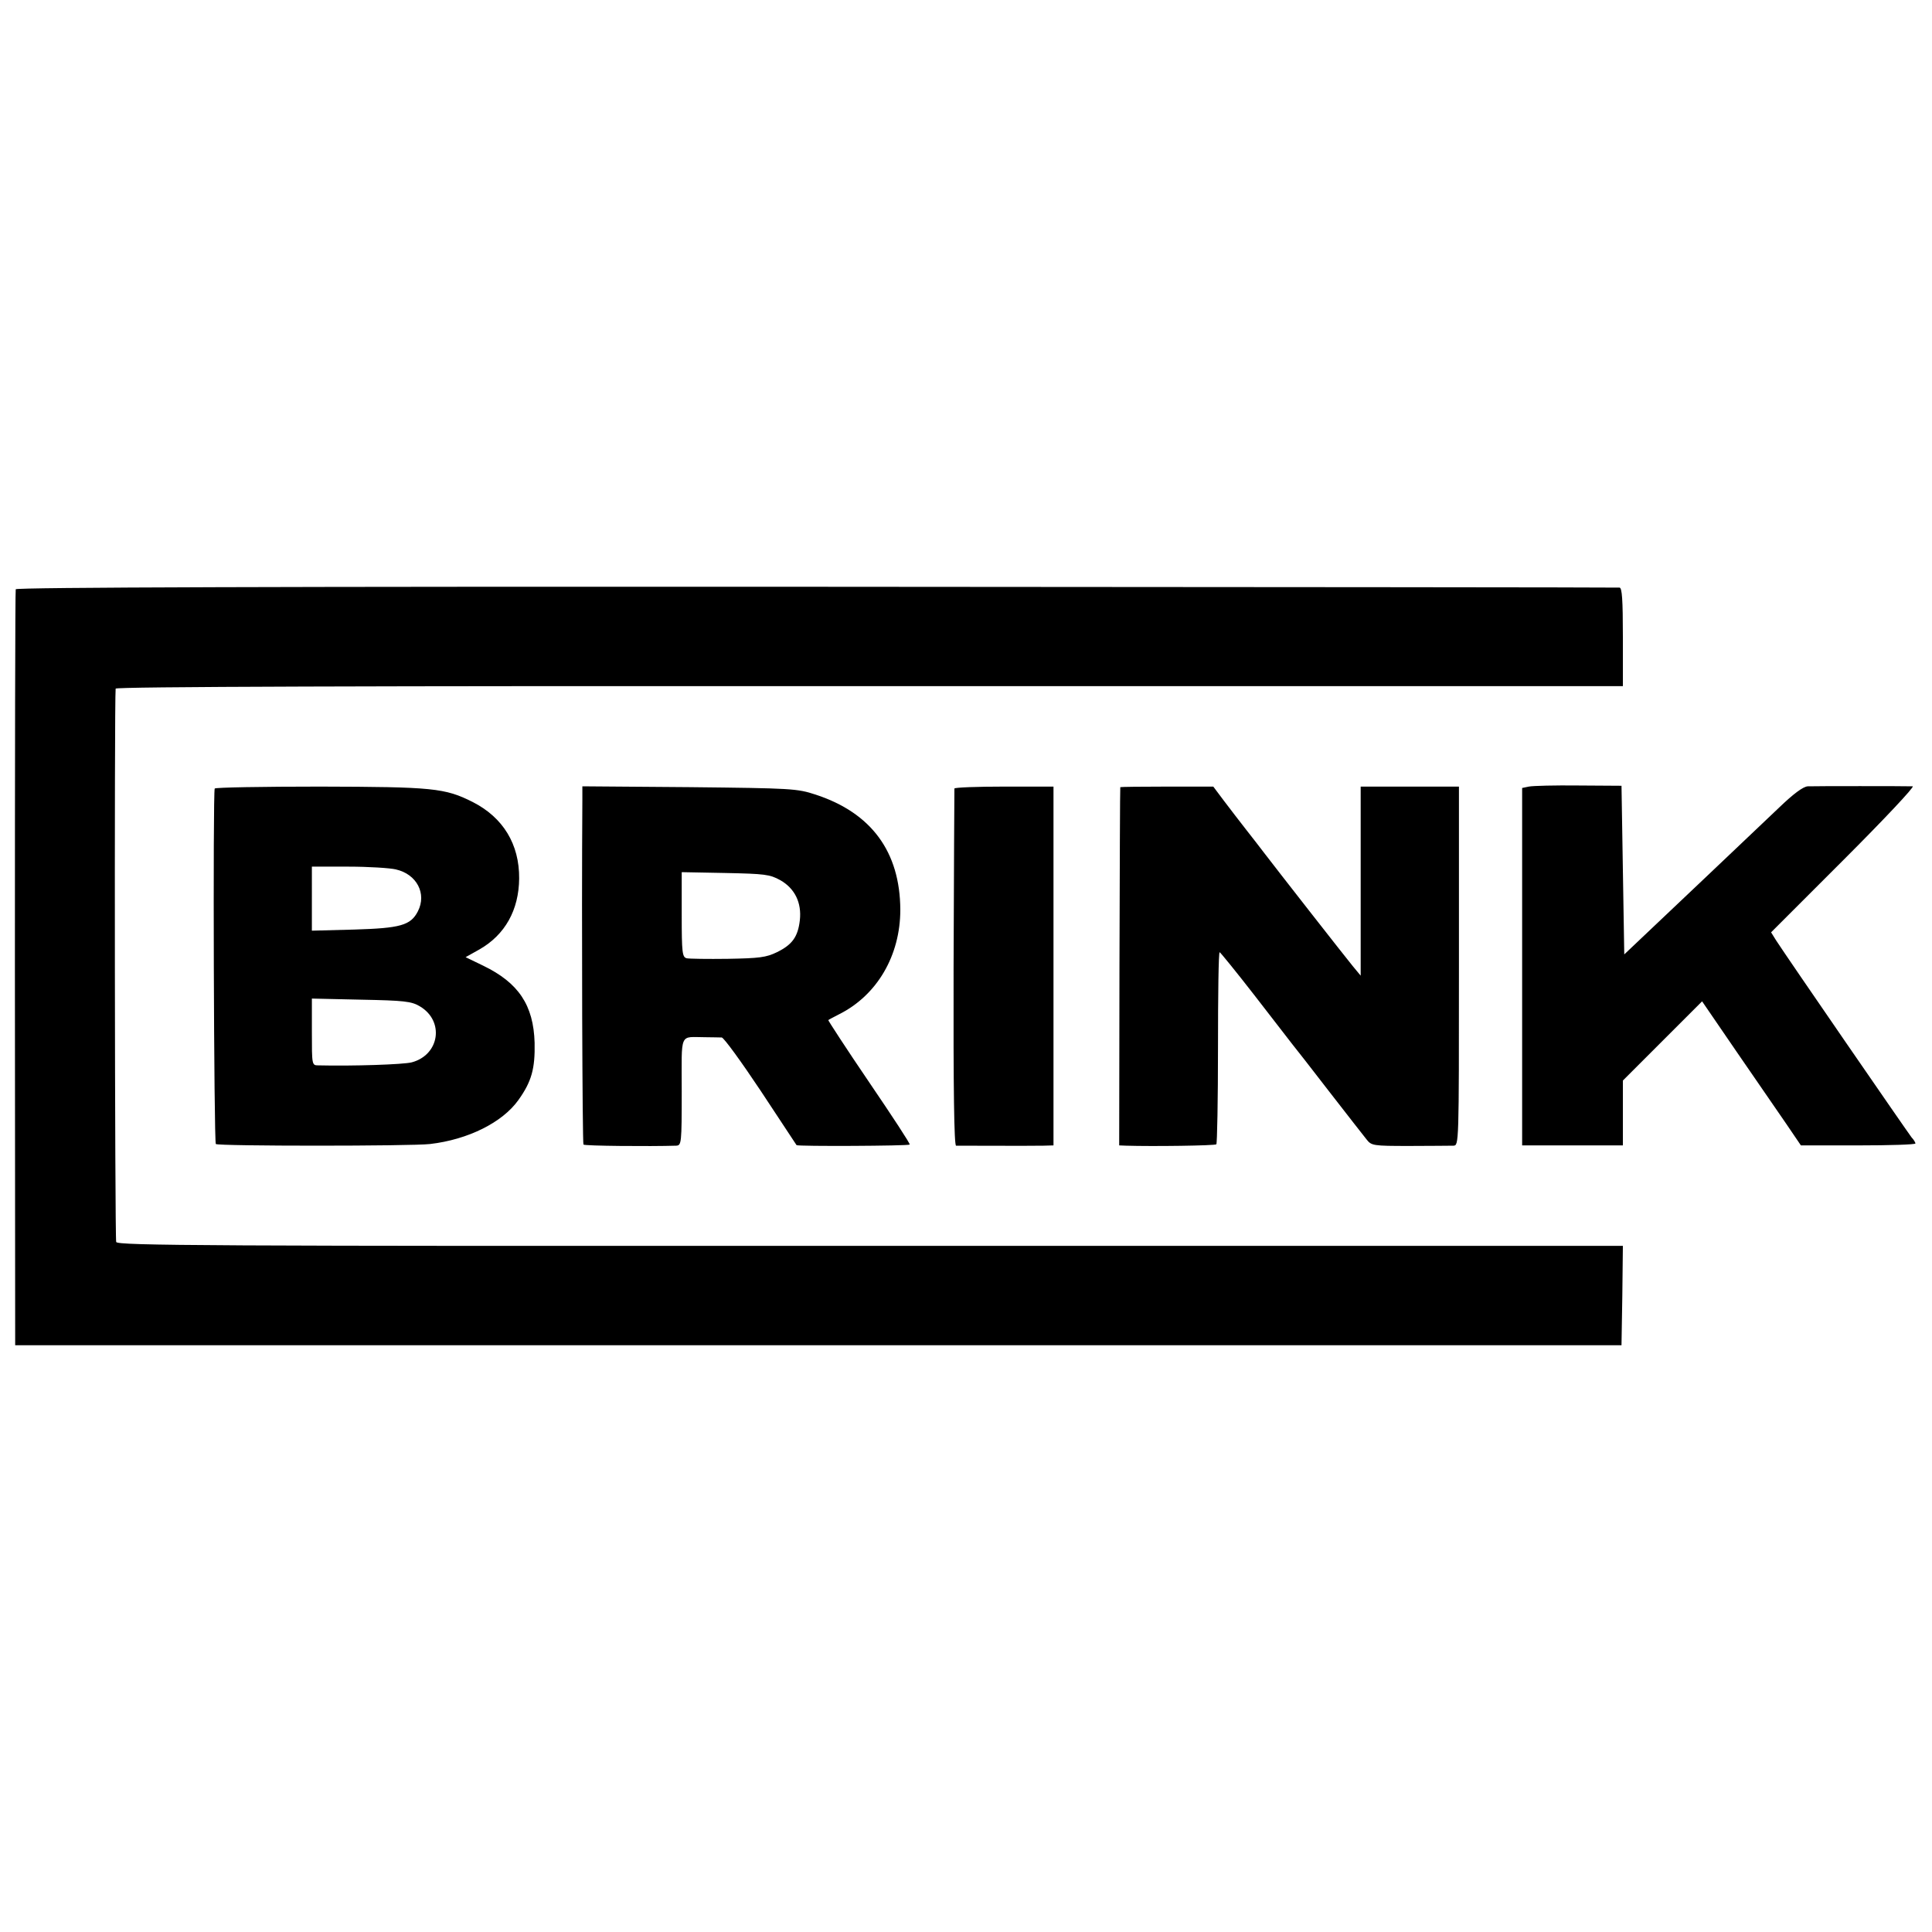
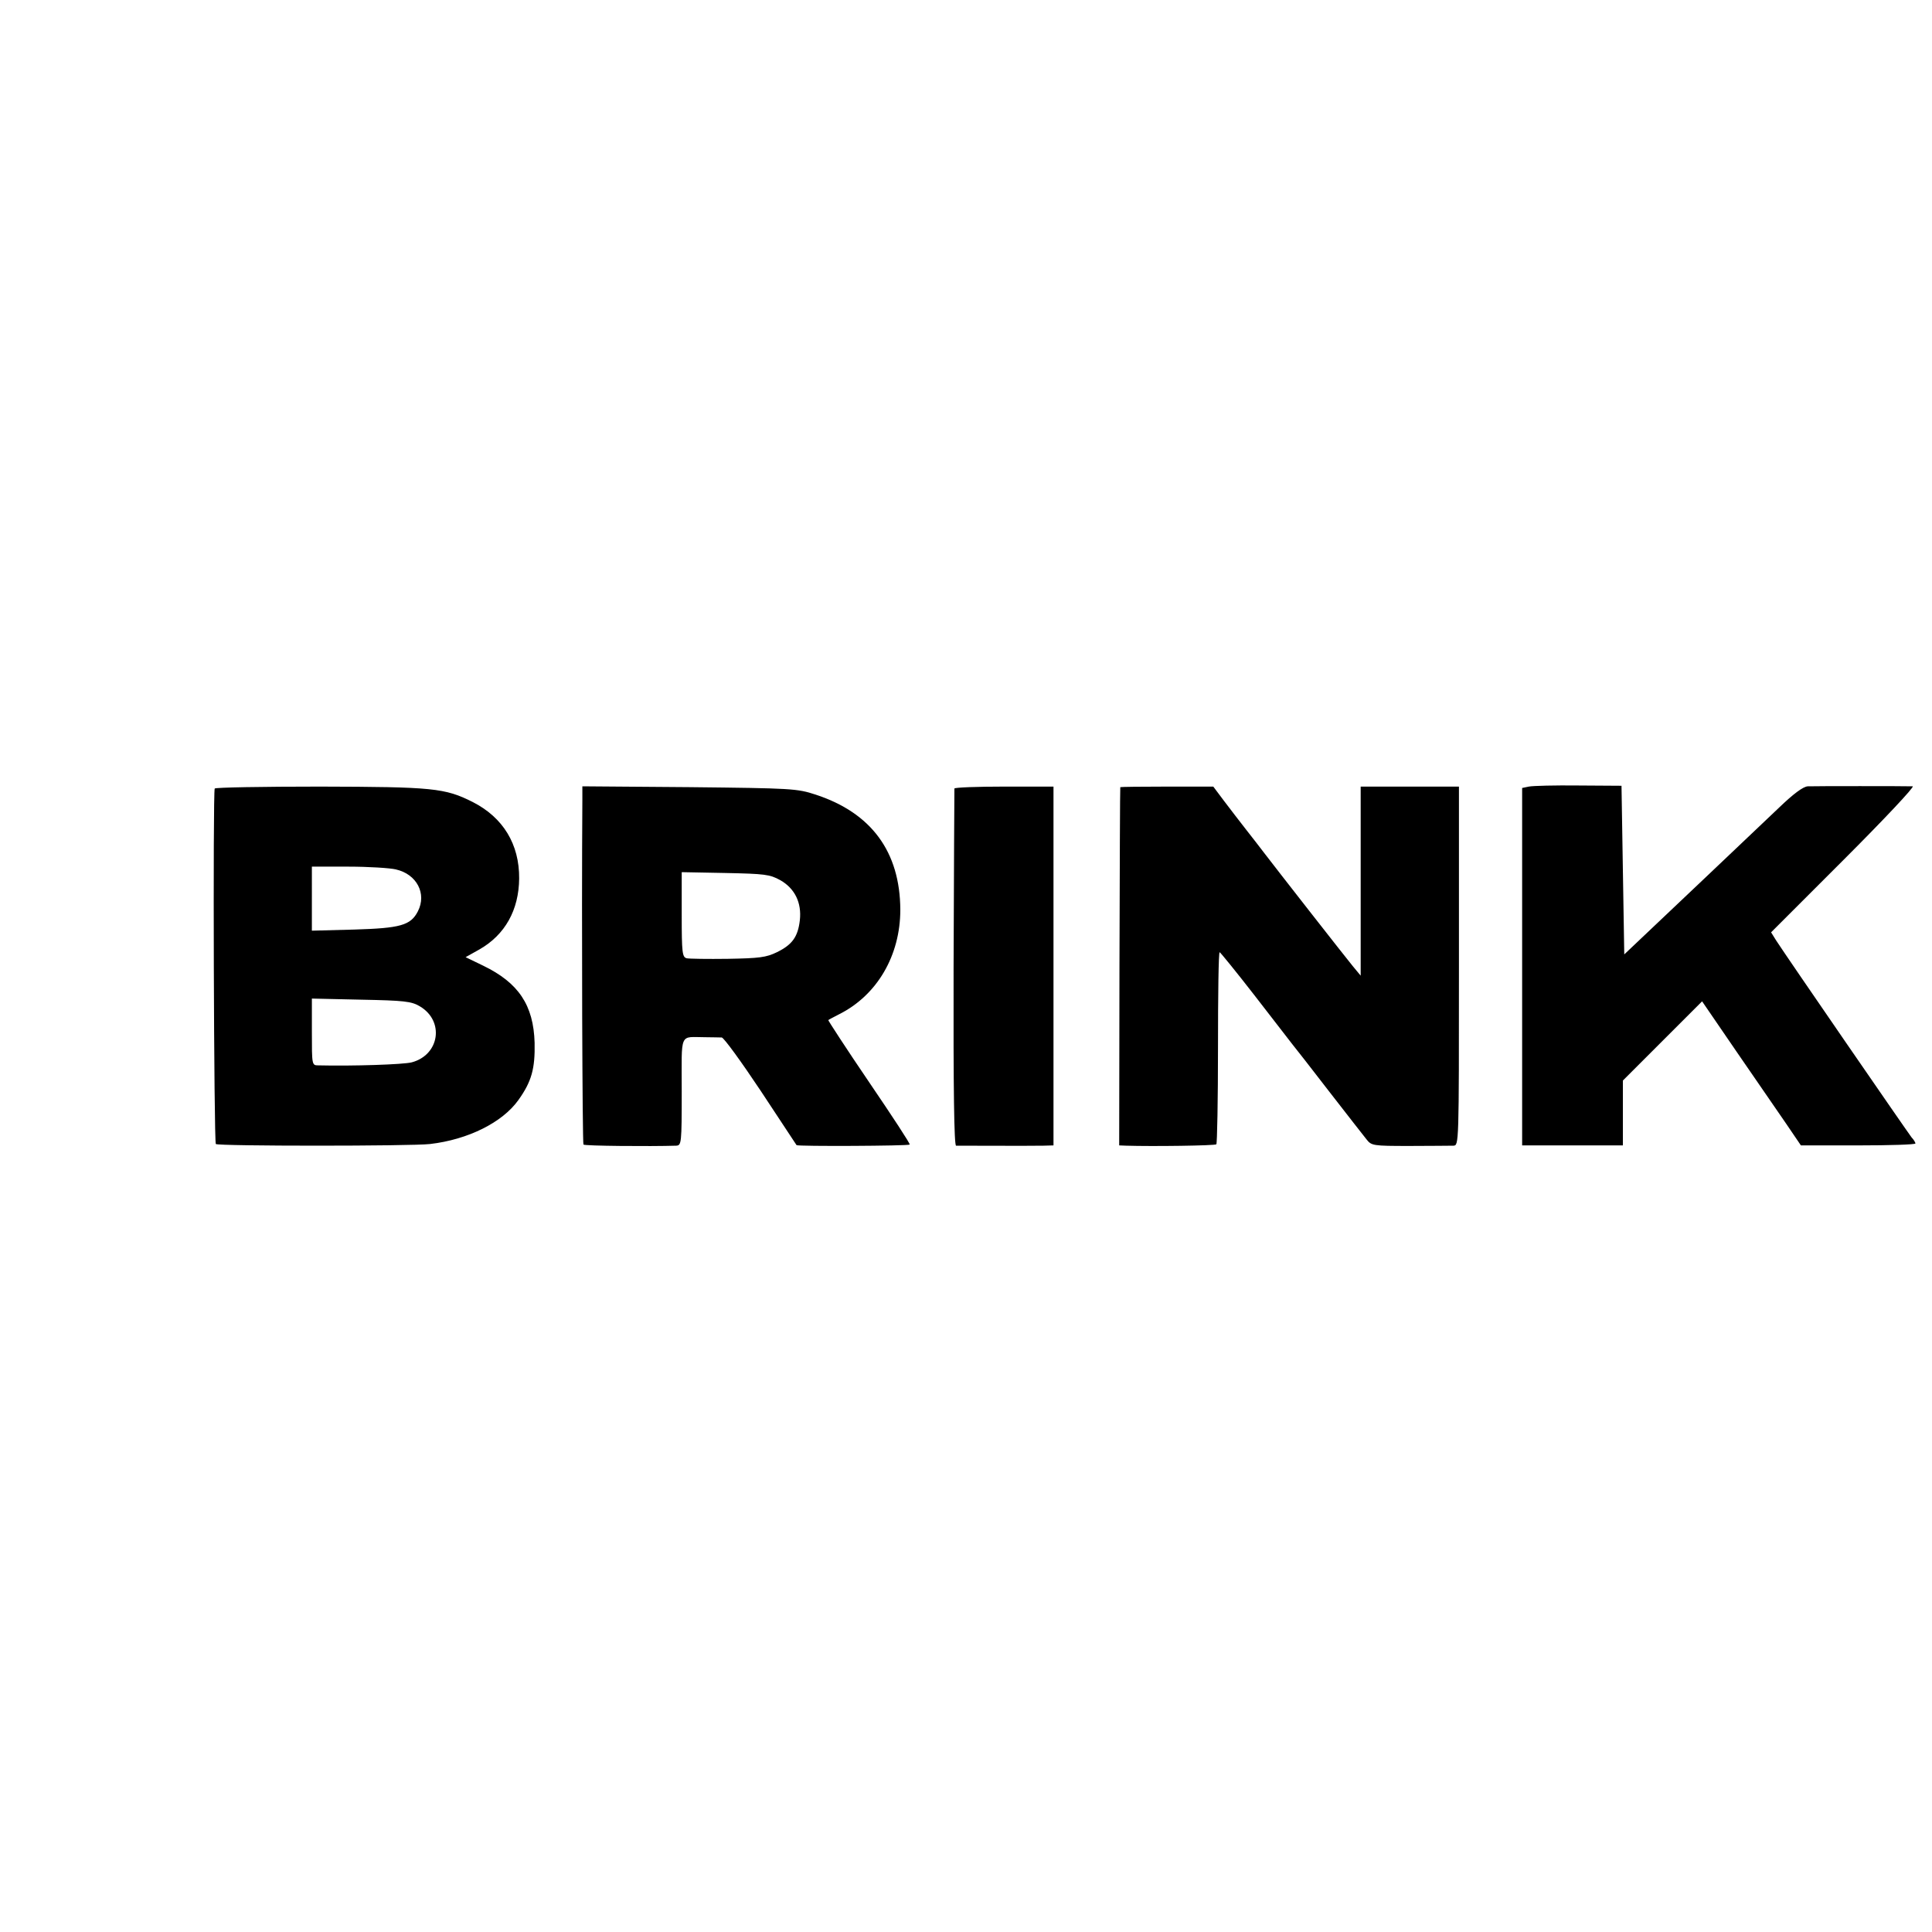
<svg xmlns="http://www.w3.org/2000/svg" version="1" width="933.333" height="933.333" viewBox="0 0 700 700">
-   <path d="M5.7 213.5c-.2.5-.3 62.4-.3 137.5l.1 136.4h582l.3-18 .2-18H315.4c-241.4.1-272.7-.1-273.3-1.4-.5-1.1-.7-195.5-.2-200.5.1-.7 91.8-1 273.1-.9h273v-17.8c0-13.5-.3-17.8-1.2-17.9-.7-.1-131.7-.2-291-.3-192.4-.1-289.9.2-290.1.9z" />
  <path d="M553.9 285l-2.4.5V415H588v-23.5l14.4-14.4 14.3-14.3 12.6 18.4c6.9 10 15 21.8 17.9 26l5.3 7.8h20.8c11.4 0 20.7-.3 20.7-.7 0-.3-.6-1.4-1.4-2.2-1.2-1.5-45.3-65.5-49.1-71.4l-1.8-2.9 26.4-26.4c14.5-14.5 25.7-26.4 24.9-26.5-2.8-.1-35.5-.1-38 0-1.7.1-5.2 2.7-10.5 7.8-16.5 15.7-37.3 35.4-46.5 44.1l-9.5 9-.5-30.5-.5-30.6-15.6-.1c-8.5-.1-16.6.1-18 .4zM77.8 285.7c-.7 1.3-.3 128.2.4 128.8.8.8 70.9.8 77.6 0 13.8-1.6 26.2-7.8 32-15.9 4.8-6.7 6.1-11.4 5.9-20.8-.4-13.6-5.8-21.7-18.6-27.9l-6.4-3.1 5-2.8c9.3-5.3 14.3-14.3 14.4-25.7.1-12.4-5.8-22.1-16.8-27.7-10.1-5.1-14.5-5.5-55.4-5.6-20.8 0-37.9.3-38.1.7zm65.6 29.3c7.6 1.7 11.3 8.8 8 15.2-2.6 5.1-6.4 6.1-23.1 6.6l-15.3.4V314h13.3c7.2 0 15 .5 17.1 1zm8.7 49.6c9 5.3 7.2 17.6-2.9 20.3-3 .8-21.4 1.4-33.9 1.1-2.3 0-2.3-.2-2.3-12.1v-12.1l17.8.4c15.6.3 18.3.6 21.3 2.4zM211 289.9c-.3 42.9 0 124.4.4 124.8.4.5 24.1.7 33.6.4 1.9-.1 2-.8 2-19.6 0-22-1-19.7 8.5-19.7 2.5 0 5.2.1 6 .1.8.1 7.1 8.8 14.1 19.3 7 10.6 12.9 19.5 13 19.7.4.5 40.5.3 41-.2.3-.2-6.4-10.4-14.7-22.6-8.3-12.2-14.9-22.4-14.8-22.5.2-.2 2-1.1 3.9-2.1 13.8-6.9 22.2-21.3 22.2-37.9-.1-21-10.5-35.1-30.7-41.7-6.7-2.2-8.6-2.3-45.7-2.7l-38.8-.3v5zm71.7 29c5.3 3 7.8 8.2 7.1 14.5-.7 6.1-2.8 8.9-8.3 11.6-3.9 1.9-6.4 2.2-17.8 2.4-7.3.1-14 0-14.9-.2-1.6-.4-1.8-2-1.8-15.8V316l15.8.3c14.3.3 16.1.5 19.9 2.6zM345.8 285.7c0 .5-.2 29.7-.3 65-.1 44.4.2 64.3.9 64.4 1.6 0 27.4.1 31.7 0l3.6-.1V285h-17.9c-9.8 0-17.9.3-18 .7zM405.9 285.2c-.1.2-.2 29.4-.3 65l-.1 64.8 2.5.1c9.5.3 32.3 0 32.7-.5.3-.3.6-16.1.6-35.1s.2-34.5.6-34.5c.3.1 6 7.1 12.6 15.6s12.8 16.5 13.7 17.7c1 1.2 7 8.9 13.4 17.2 6.4 8.2 12.5 16.1 13.5 17.3 1.8 2.3 2.3 2.4 15.6 2.4 7.6 0 14.7-.1 15.9-.1 2-.1 2-.2 2-65.1v-65H493v68.5l-2.9-3.5c-2.8-3.4-27.9-35.5-32.4-41.4-1.2-1.6-4-5.2-6.2-8s-5.8-7.5-8-10.4l-3.9-5.2h-16.8c-9.2 0-16.9.1-16.9.2z" />
</svg>